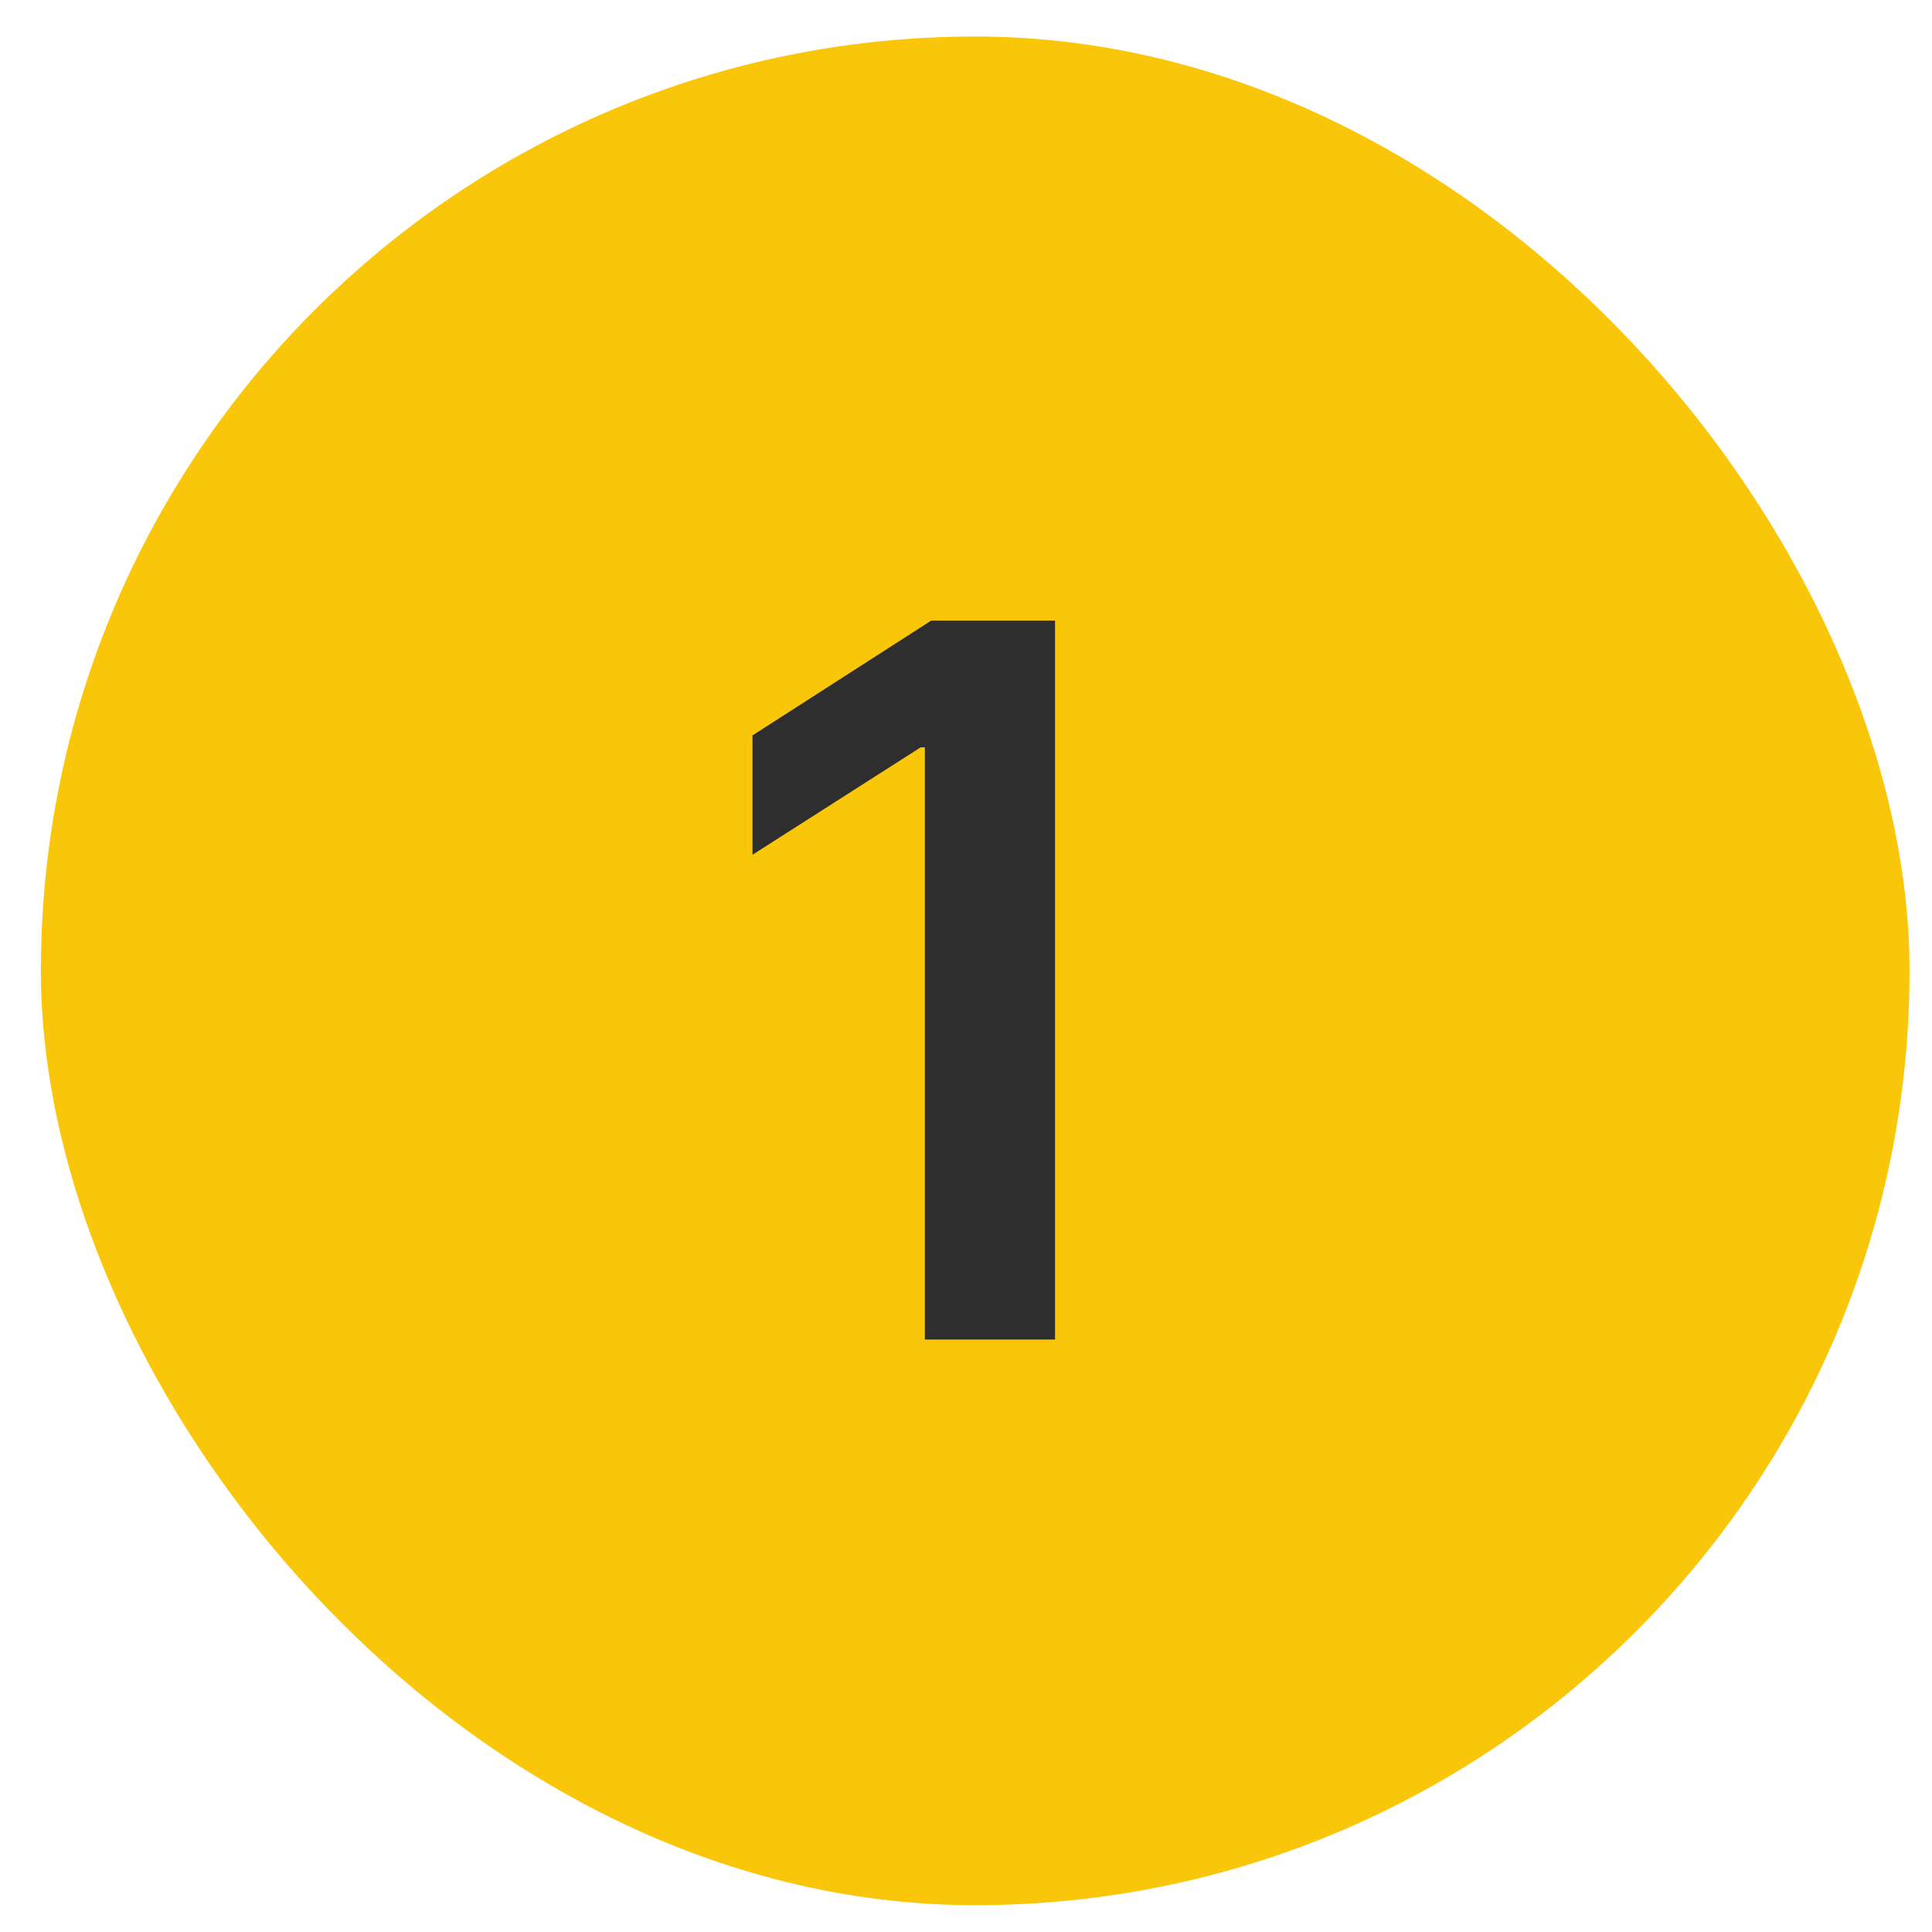
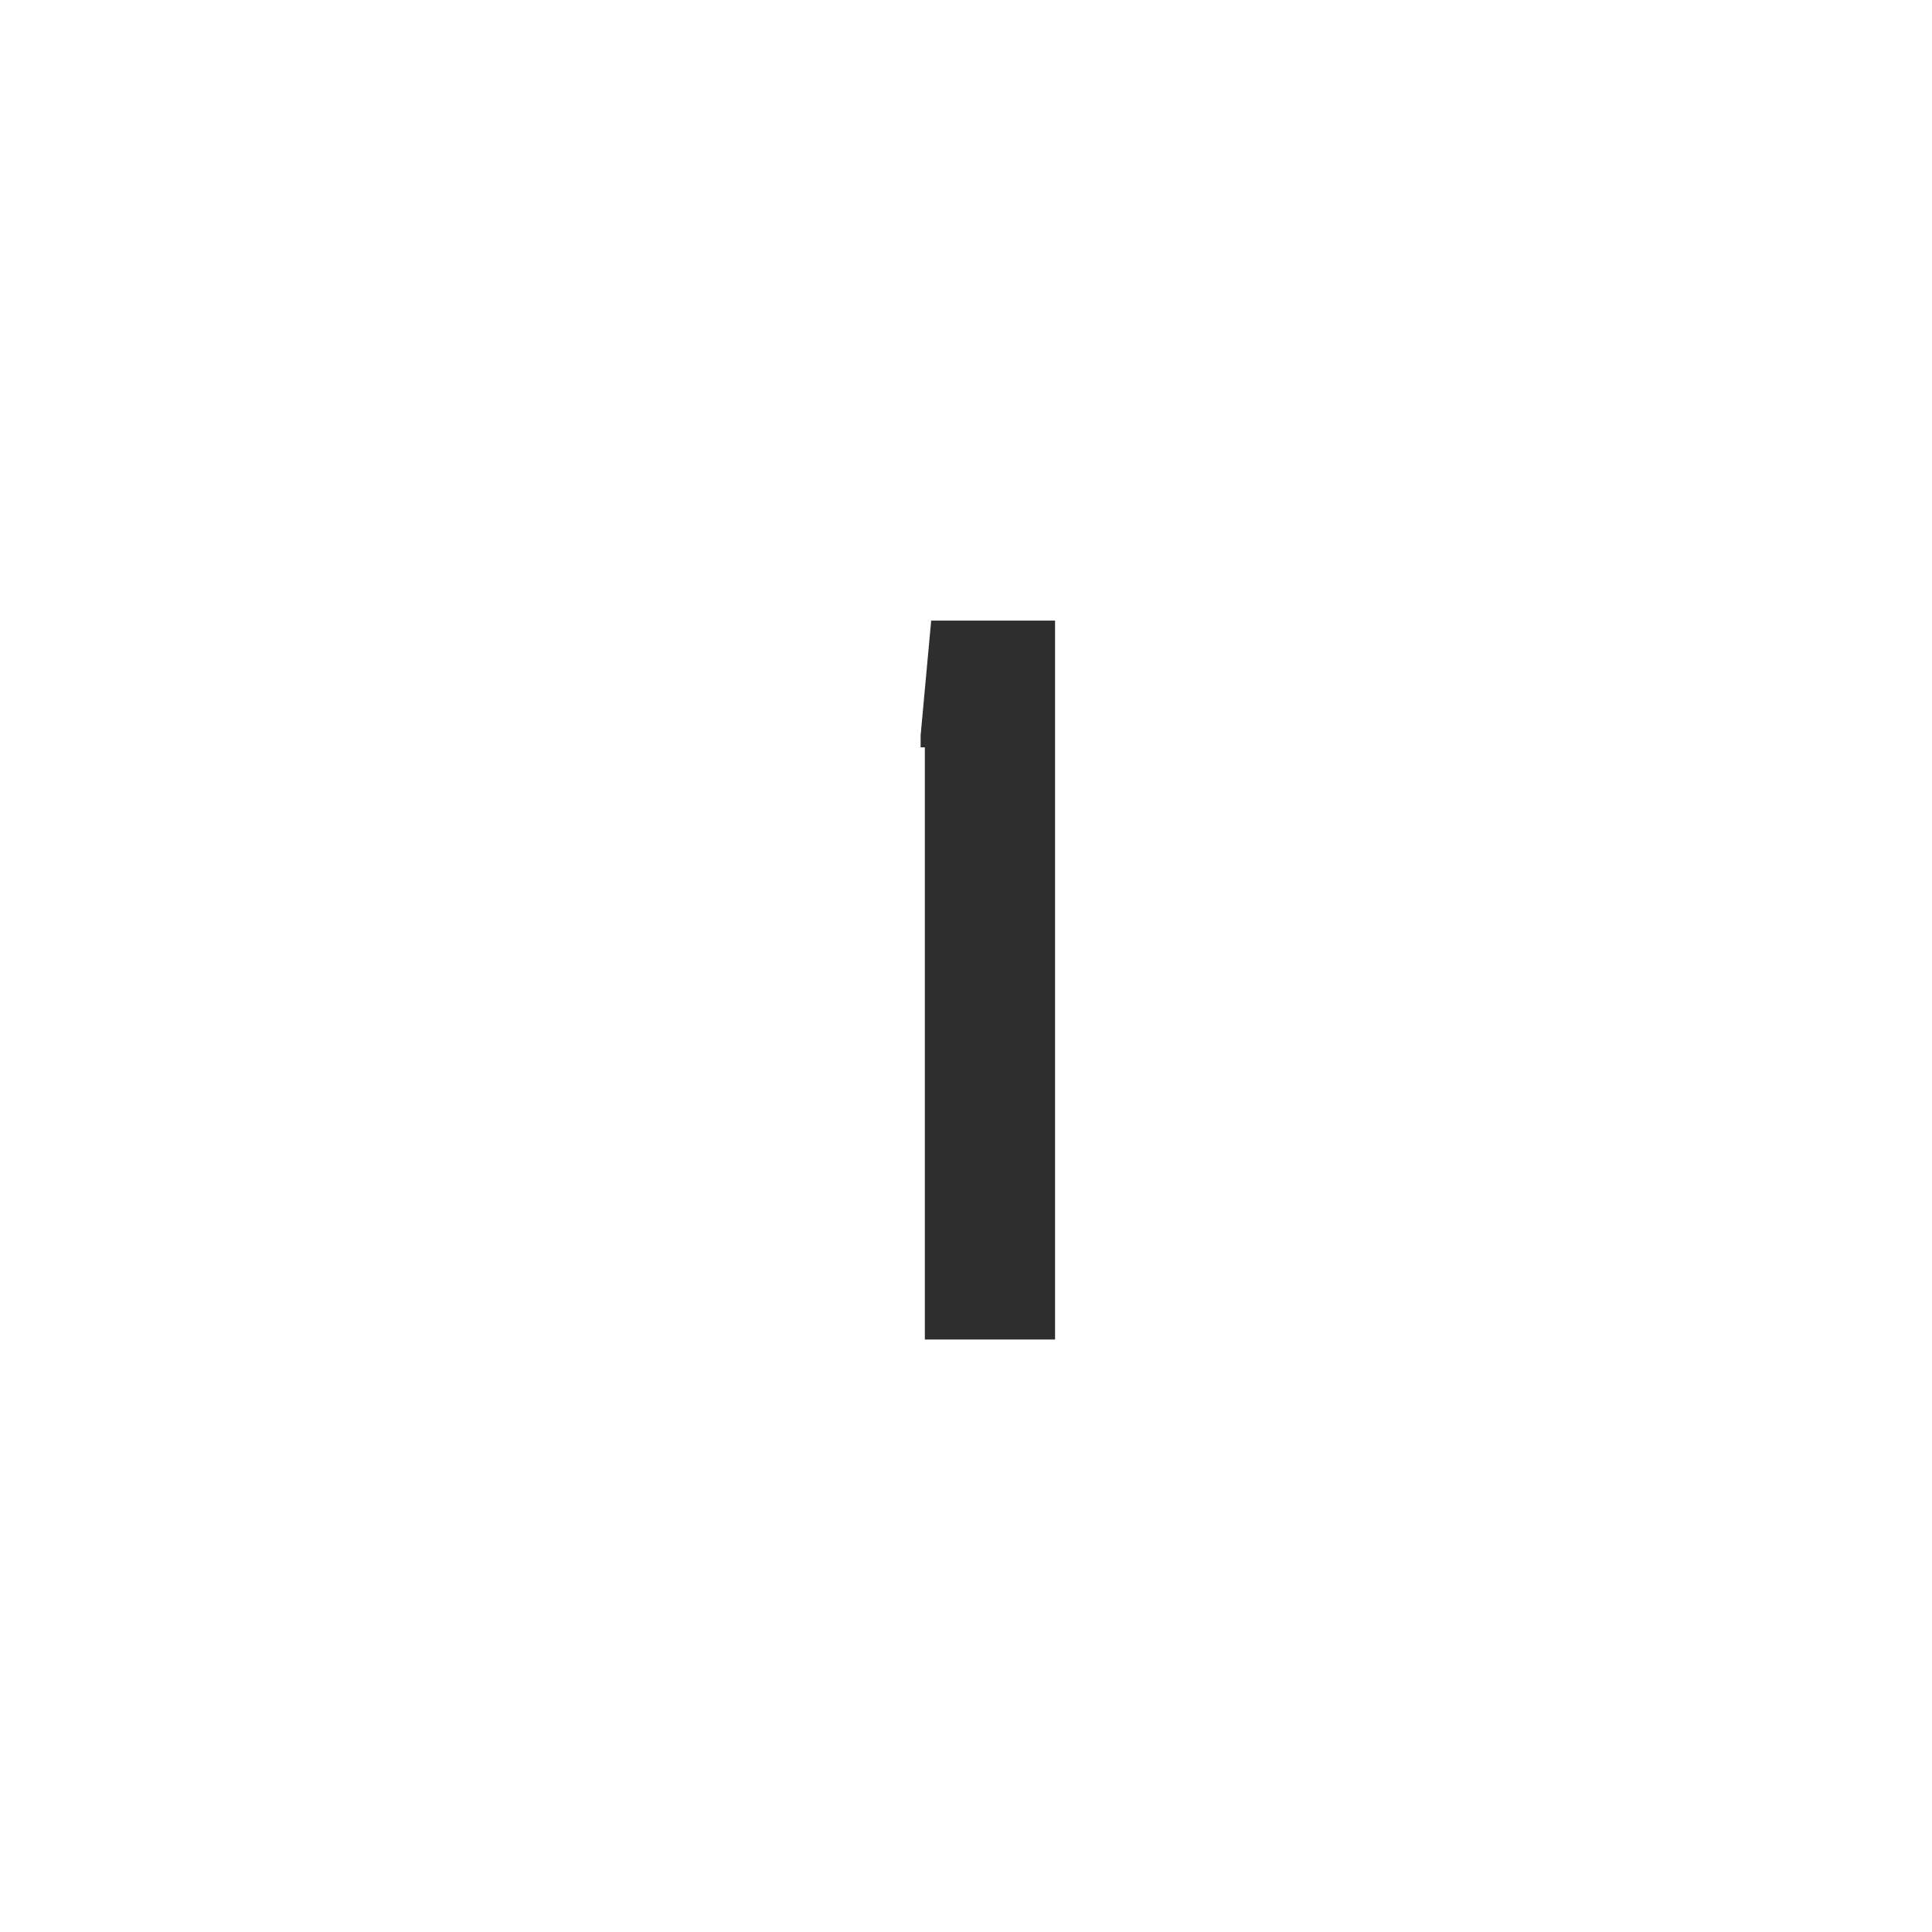
<svg xmlns="http://www.w3.org/2000/svg" width="43" height="43" viewBox="0 0 43 43" fill="none">
-   <rect x="0.91" y="0.813" width="41.59" height="41.59" rx="20.795" fill="#FAC60A" />
-   <path d="M23.482 13.813V29.813H20.584V16.634H20.49L16.748 19.024V16.368L20.725 13.813H23.482Z" fill="#2E2E2E" />
+   <path d="M23.482 13.813V29.813H20.584V16.634H20.49V16.368L20.725 13.813H23.482Z" fill="#2E2E2E" />
</svg>